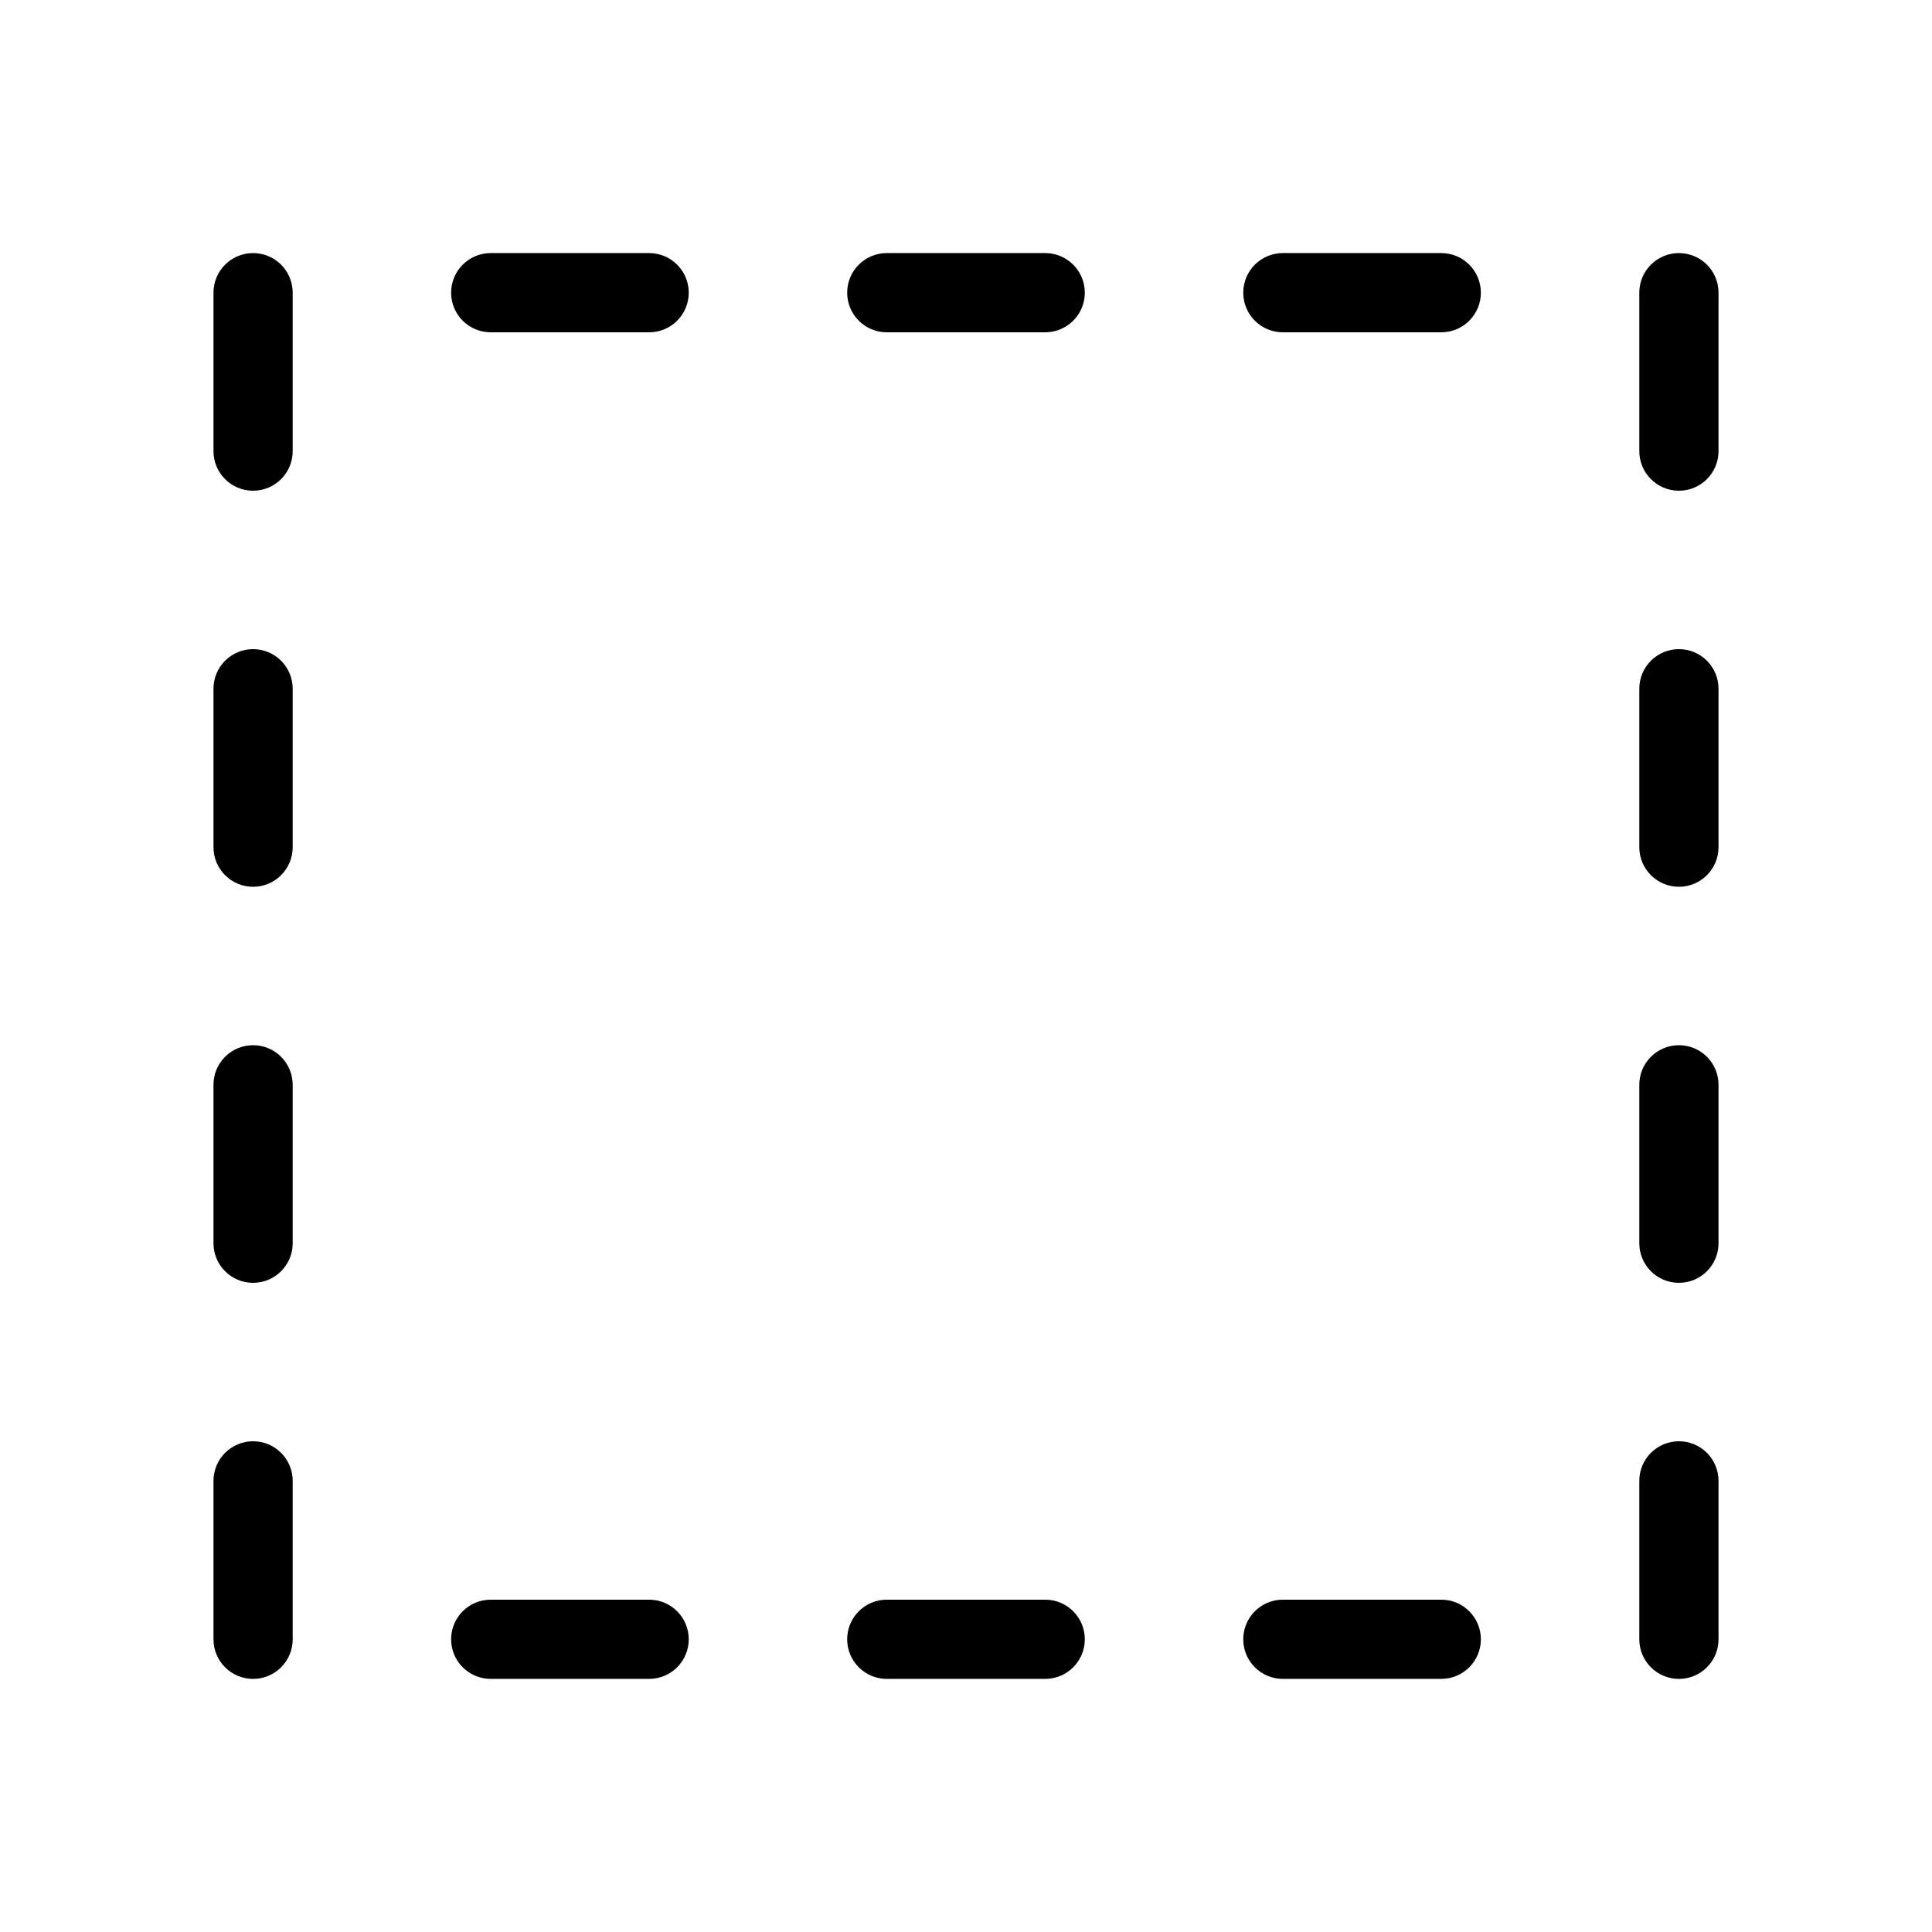
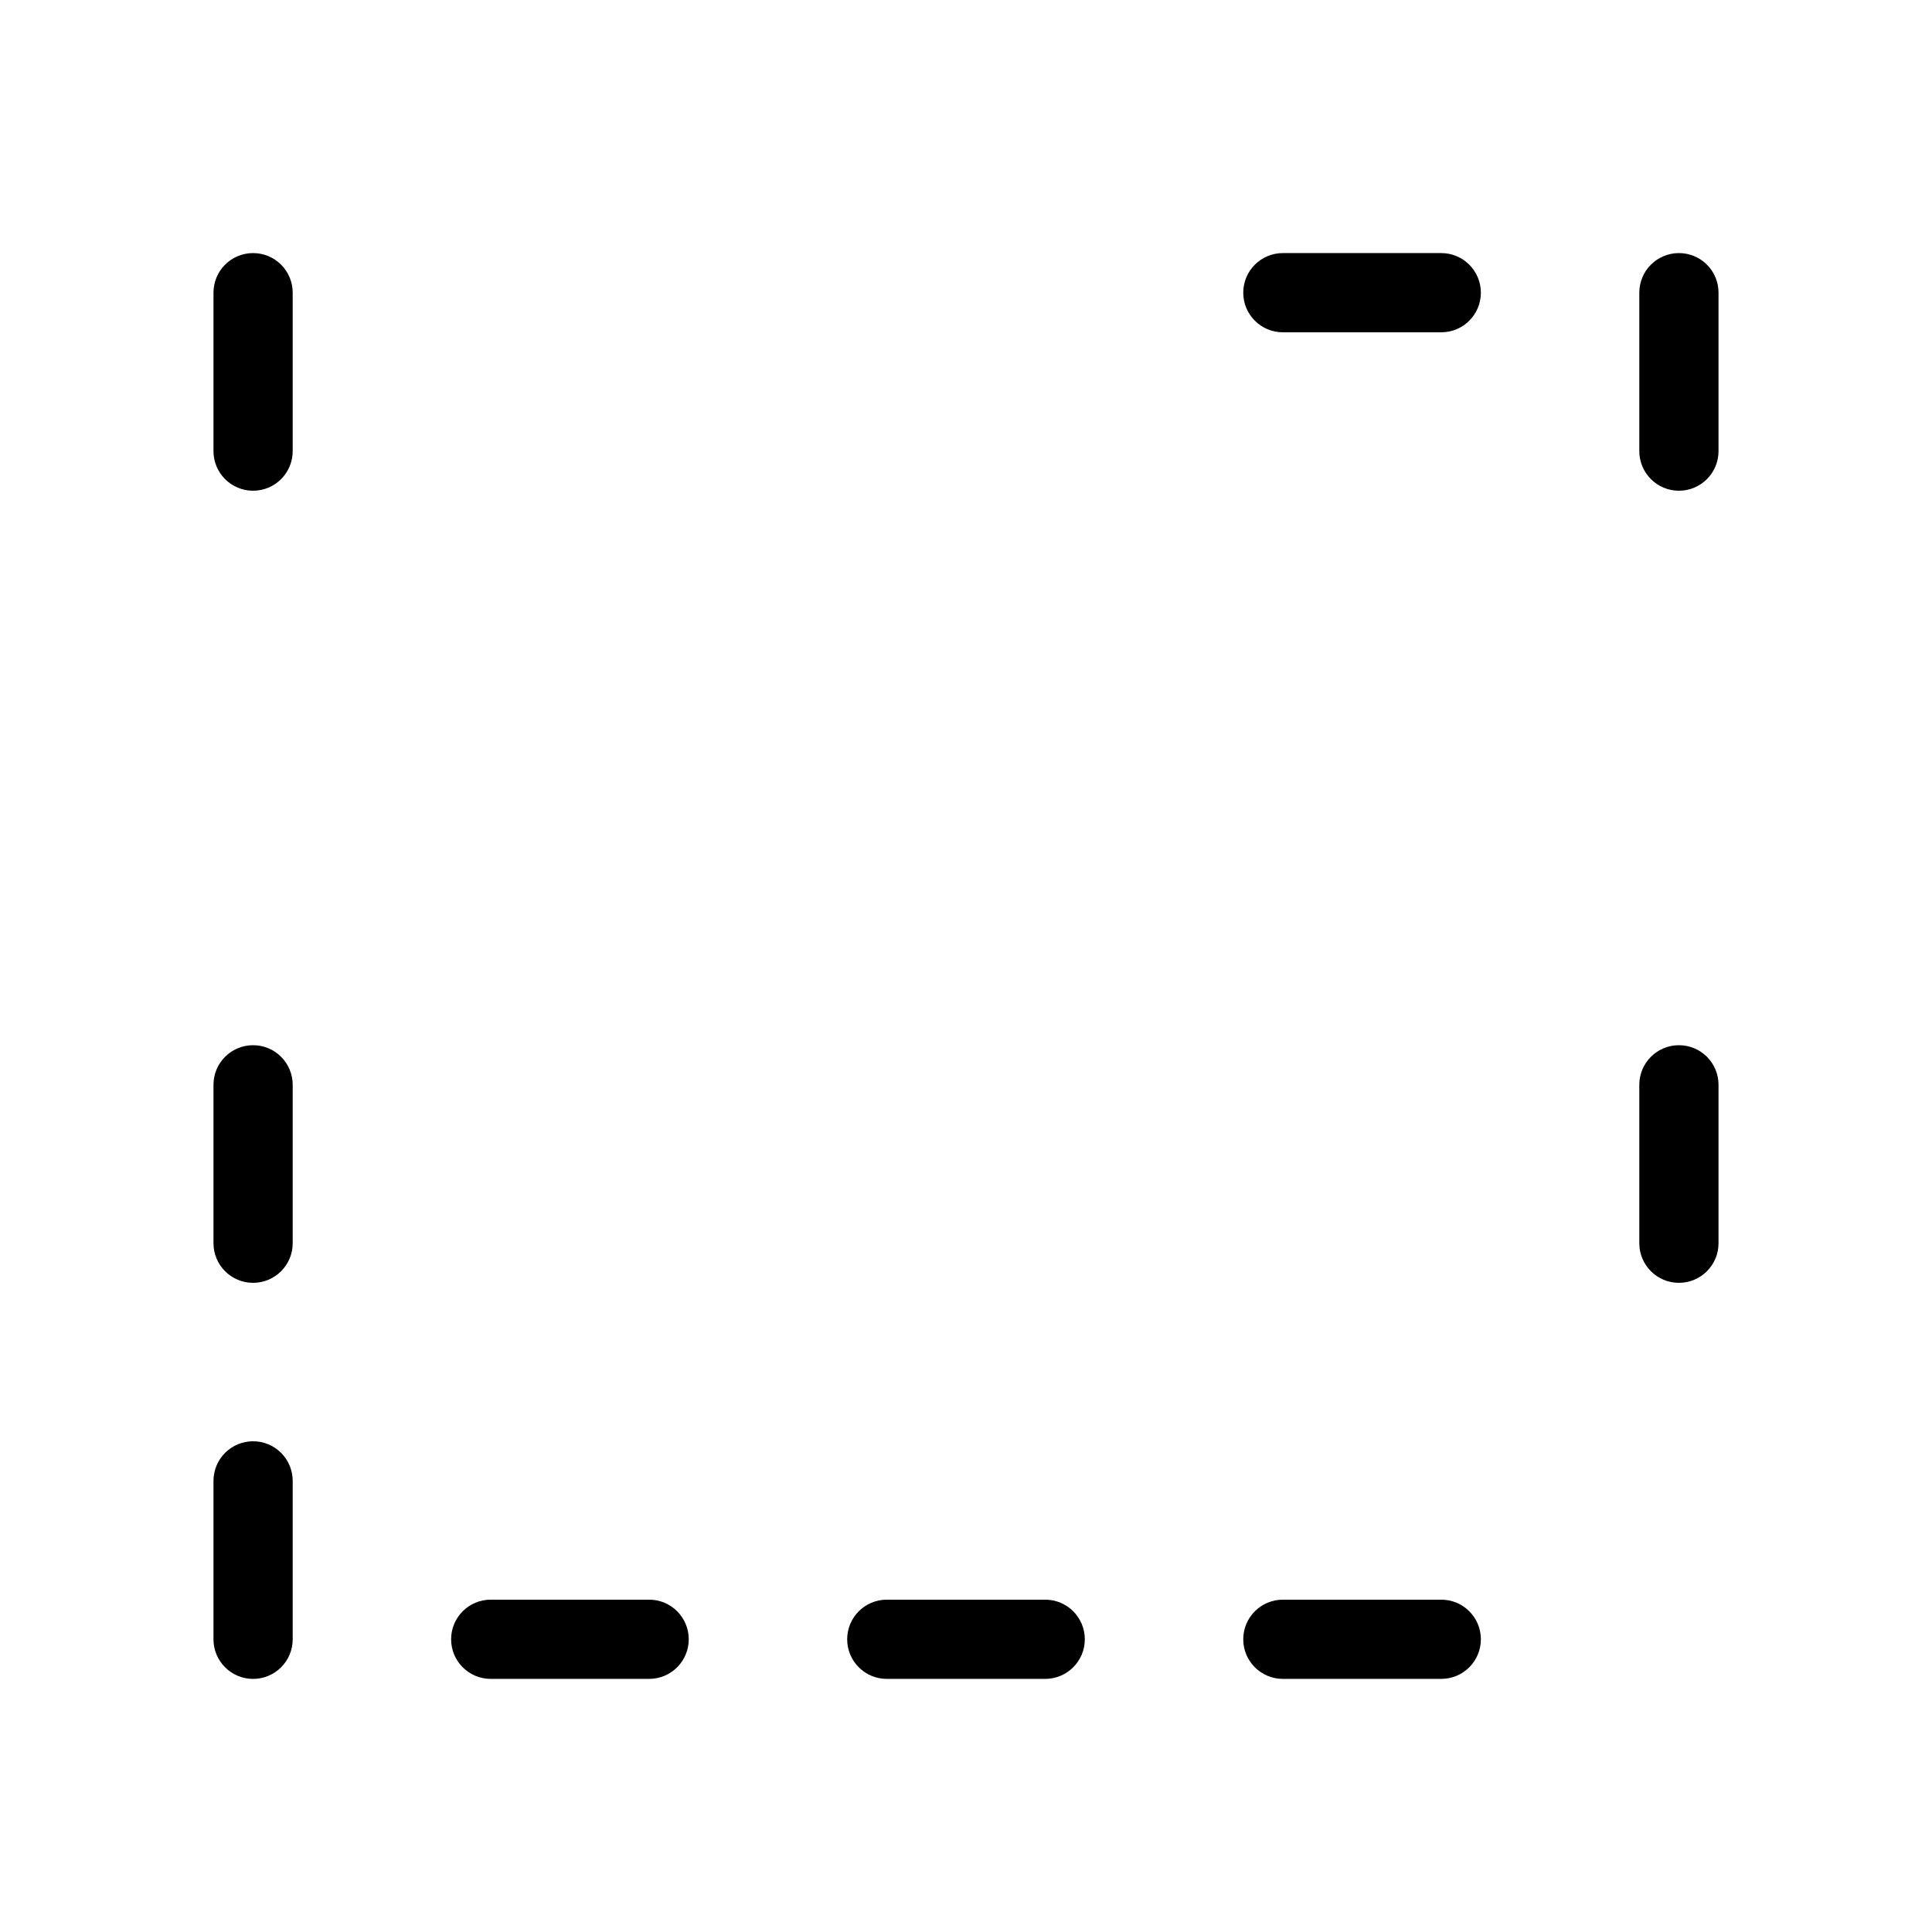
<svg xmlns="http://www.w3.org/2000/svg" fill="#000000" width="800px" height="800px" version="1.1" viewBox="144 144 512 512">
  <g>
    <path d="m211.07 211.07c-2.785-0.004-5.457 1.102-7.426 3.07s-3.074 4.641-3.07 7.426v41.984c0 5.797 4.699 10.496 10.496 10.496 5.797 0 10.496-4.699 10.496-10.496v-41.984c0-2.785-1.105-5.457-3.074-7.426s-4.637-3.074-7.422-3.07z" />
-     <path d="m211.07 316.03c-2.785-0.004-5.457 1.102-7.426 3.07s-3.074 4.641-3.07 7.426v41.984c0 5.797 4.699 10.496 10.496 10.496 5.797 0 10.496-4.699 10.496-10.496v-41.984c0-2.785-1.105-5.457-3.074-7.426s-4.637-3.074-7.422-3.07z" />
    <path d="m211.07 420.99c-2.785-0.004-5.457 1.102-7.426 3.07s-3.074 4.641-3.07 7.426v41.984c0 5.793 4.699 10.492 10.496 10.492 5.797 0 10.496-4.699 10.496-10.492v-41.984c0-2.785-1.105-5.457-3.074-7.426s-4.637-3.074-7.422-3.07z" />
    <path d="m211.07 525.95c-2.785 0-5.457 1.105-7.426 3.074s-3.074 4.641-3.07 7.422v41.984c0 5.797 4.699 10.496 10.496 10.496 5.797 0 10.496-4.699 10.496-10.496v-41.984c0-2.781-1.105-5.453-3.074-7.422s-4.637-3.074-7.422-3.074z" />
    <path d="m316.03 567.93h-41.984c-5.797 0-10.496 4.699-10.496 10.496 0 5.797 4.699 10.496 10.496 10.496h41.984c5.797 0 10.496-4.699 10.496-10.496 0-5.797-4.699-10.496-10.496-10.496z" />
    <path d="m420.99 567.93h-41.984c-5.797 0-10.496 4.699-10.496 10.496 0 5.797 4.699 10.496 10.496 10.496h41.984c5.797 0 10.496-4.699 10.496-10.496 0-5.797-4.699-10.496-10.496-10.496z" />
    <path d="m525.95 567.93h-41.984c-5.793 0-10.492 4.699-10.492 10.496 0 5.797 4.699 10.496 10.492 10.496h41.984c5.797 0 10.496-4.699 10.496-10.496 0-5.797-4.699-10.496-10.496-10.496z" />
    <path d="m588.93 211.07c-2.781-0.004-5.453 1.102-7.422 3.07s-3.074 4.641-3.074 7.426v41.984c0 5.797 4.699 10.496 10.496 10.496s10.496-4.699 10.496-10.496v-41.984c0.004-2.785-1.102-5.457-3.07-7.426s-4.641-3.074-7.426-3.07z" />
-     <path d="m588.93 316.03c-2.781-0.004-5.453 1.102-7.422 3.07s-3.074 4.641-3.074 7.426v41.984c0 5.797 4.699 10.496 10.496 10.496s10.496-4.699 10.496-10.496v-41.984c0.004-2.785-1.102-5.457-3.07-7.426s-4.641-3.074-7.426-3.07z" />
    <path d="m588.93 420.99c-2.781-0.004-5.453 1.102-7.422 3.07s-3.074 4.641-3.074 7.426v41.984c0 5.793 4.699 10.492 10.496 10.492s10.496-4.699 10.496-10.492v-41.984c0.004-2.785-1.102-5.457-3.07-7.426s-4.641-3.074-7.426-3.07z" />
-     <path d="m588.93 525.95c-2.781 0-5.453 1.105-7.422 3.074s-3.074 4.641-3.074 7.422v41.984c0 5.797 4.699 10.496 10.496 10.496s10.496-4.699 10.496-10.496v-41.984c0.004-2.781-1.102-5.453-3.07-7.422s-4.641-3.074-7.426-3.074z" />
-     <path d="m316.03 211.07h-41.984c-5.797 0-10.496 4.699-10.496 10.496s4.699 10.496 10.496 10.496h41.984c5.797 0 10.496-4.699 10.496-10.496s-4.699-10.496-10.496-10.496z" />
-     <path d="m420.99 211.07h-41.984c-5.797 0-10.496 4.699-10.496 10.496s4.699 10.496 10.496 10.496h41.984c5.797 0 10.496-4.699 10.496-10.496s-4.699-10.496-10.496-10.496z" />
    <path d="m525.95 211.07h-41.984c-5.793 0-10.492 4.699-10.492 10.496s4.699 10.496 10.492 10.496h41.984c5.797 0 10.496-4.699 10.496-10.496s-4.699-10.496-10.496-10.496z" />
  </g>
</svg>